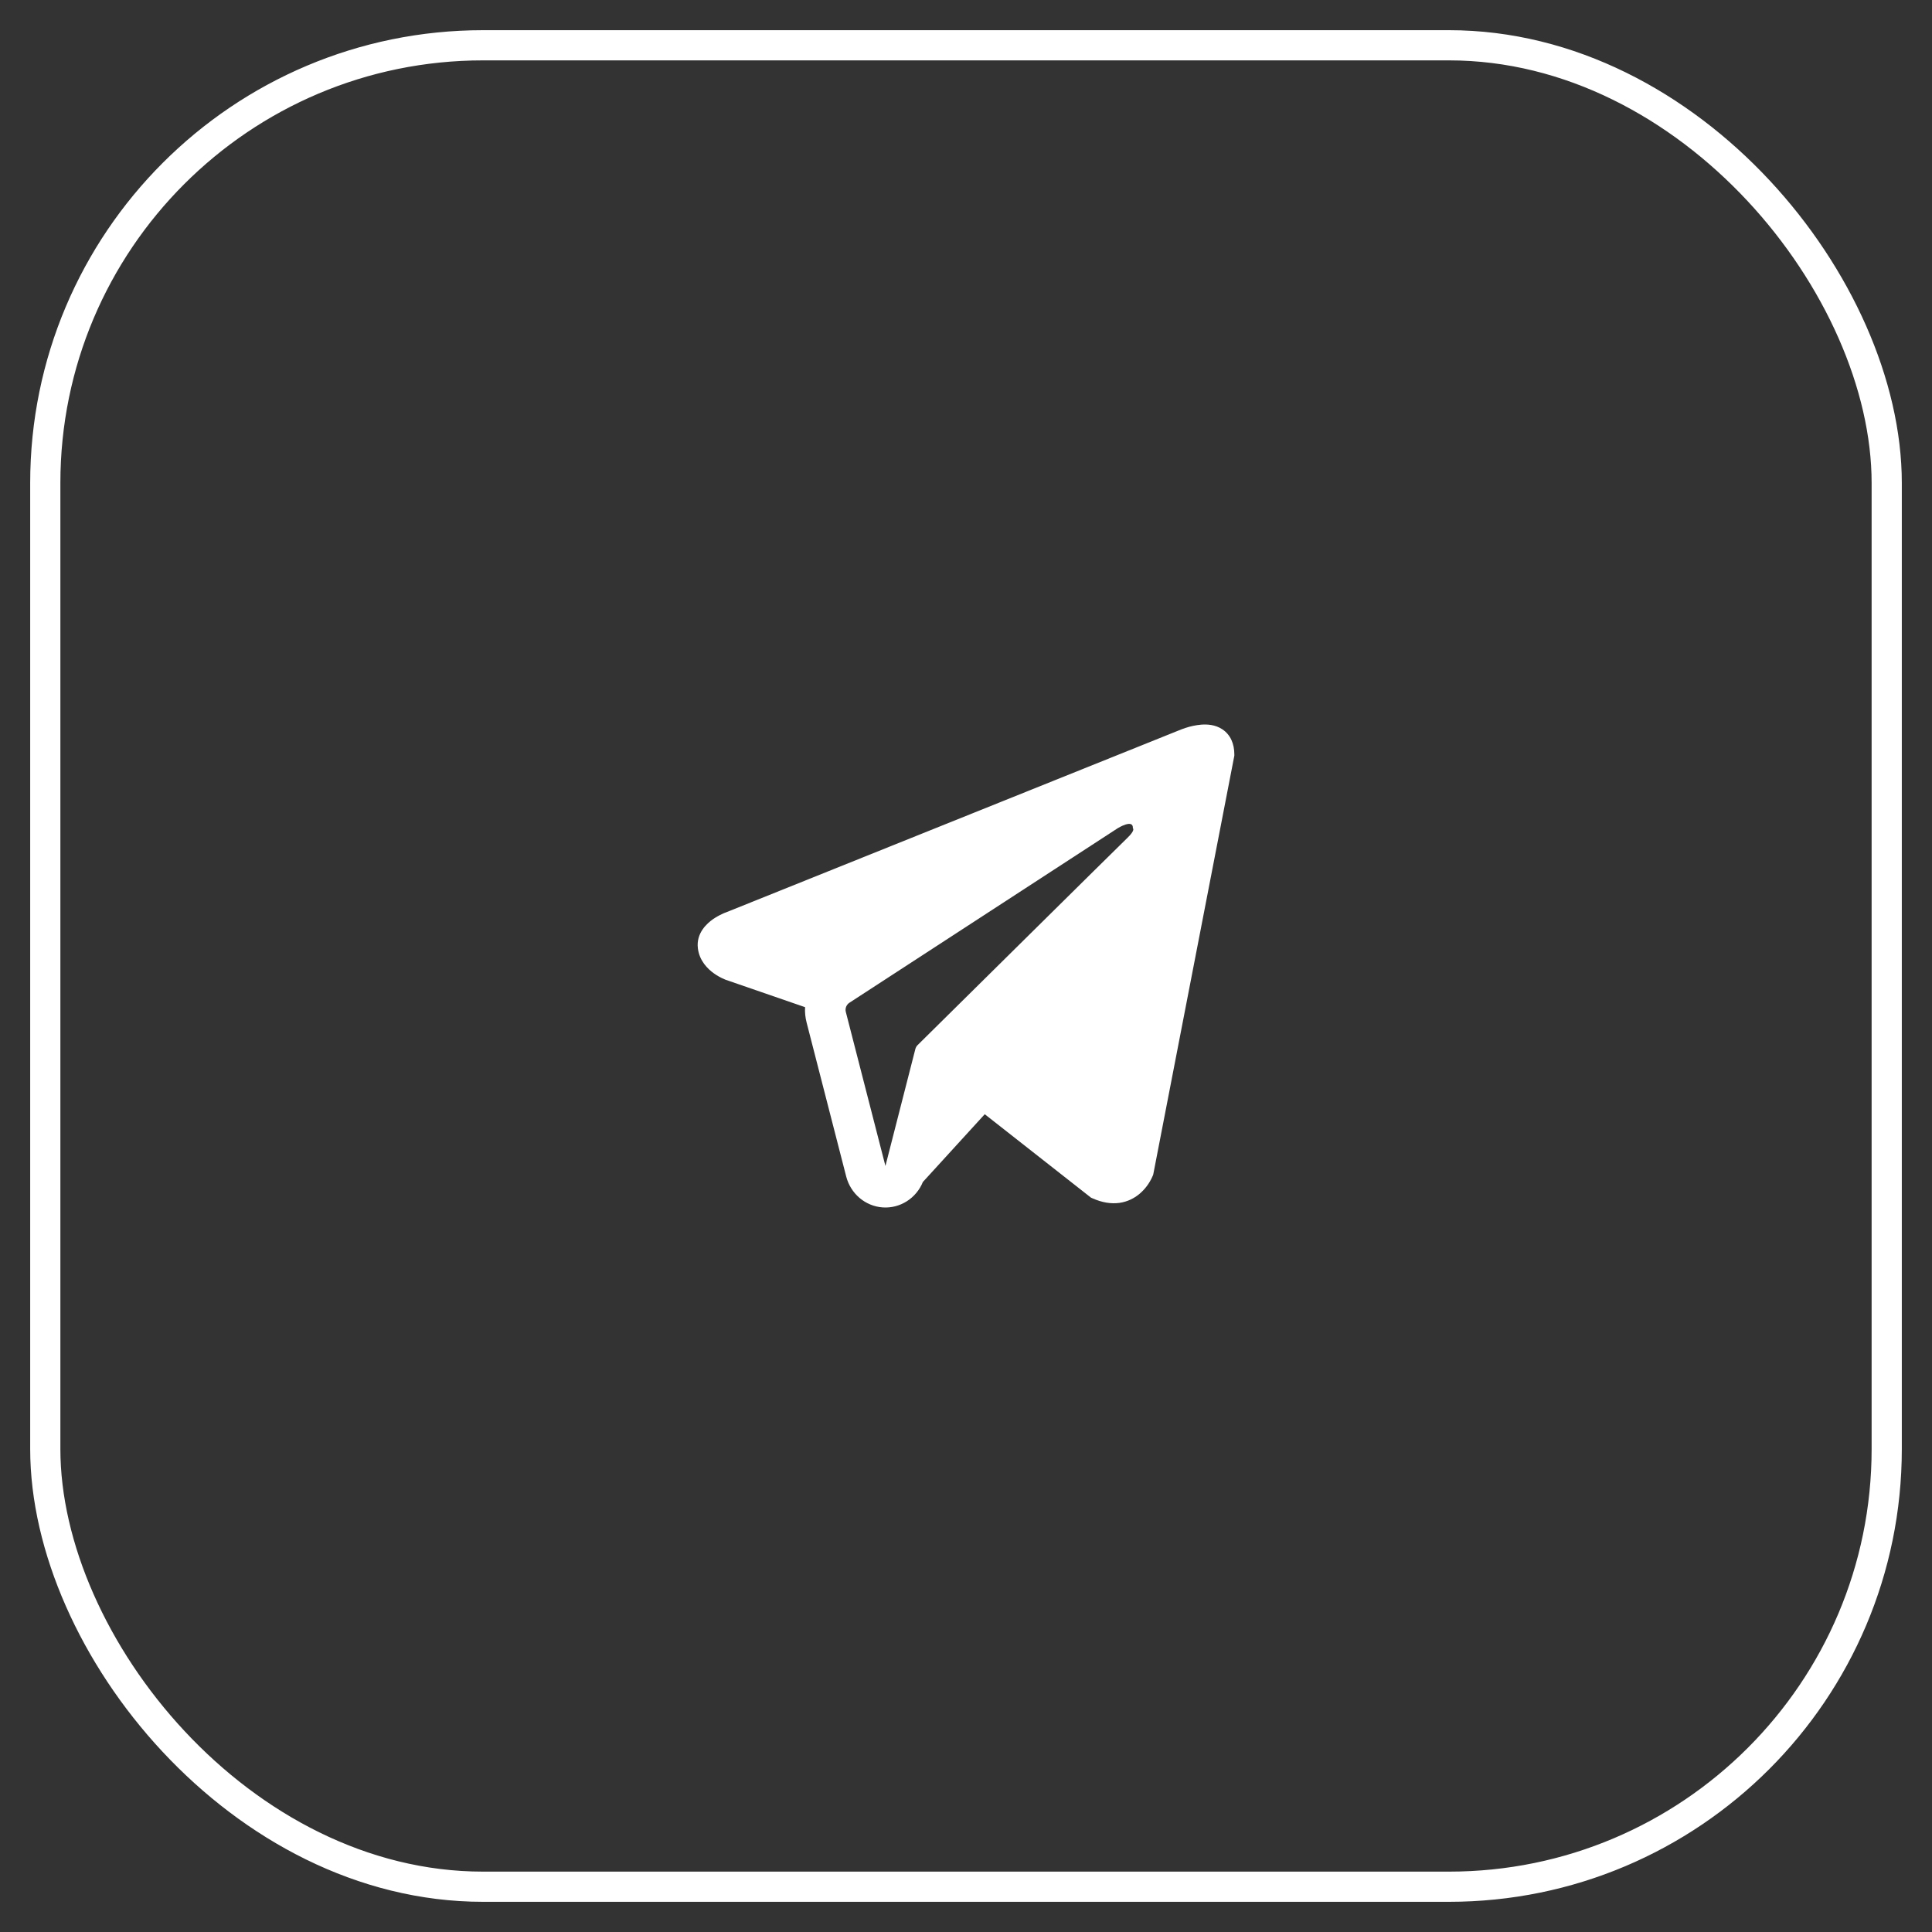
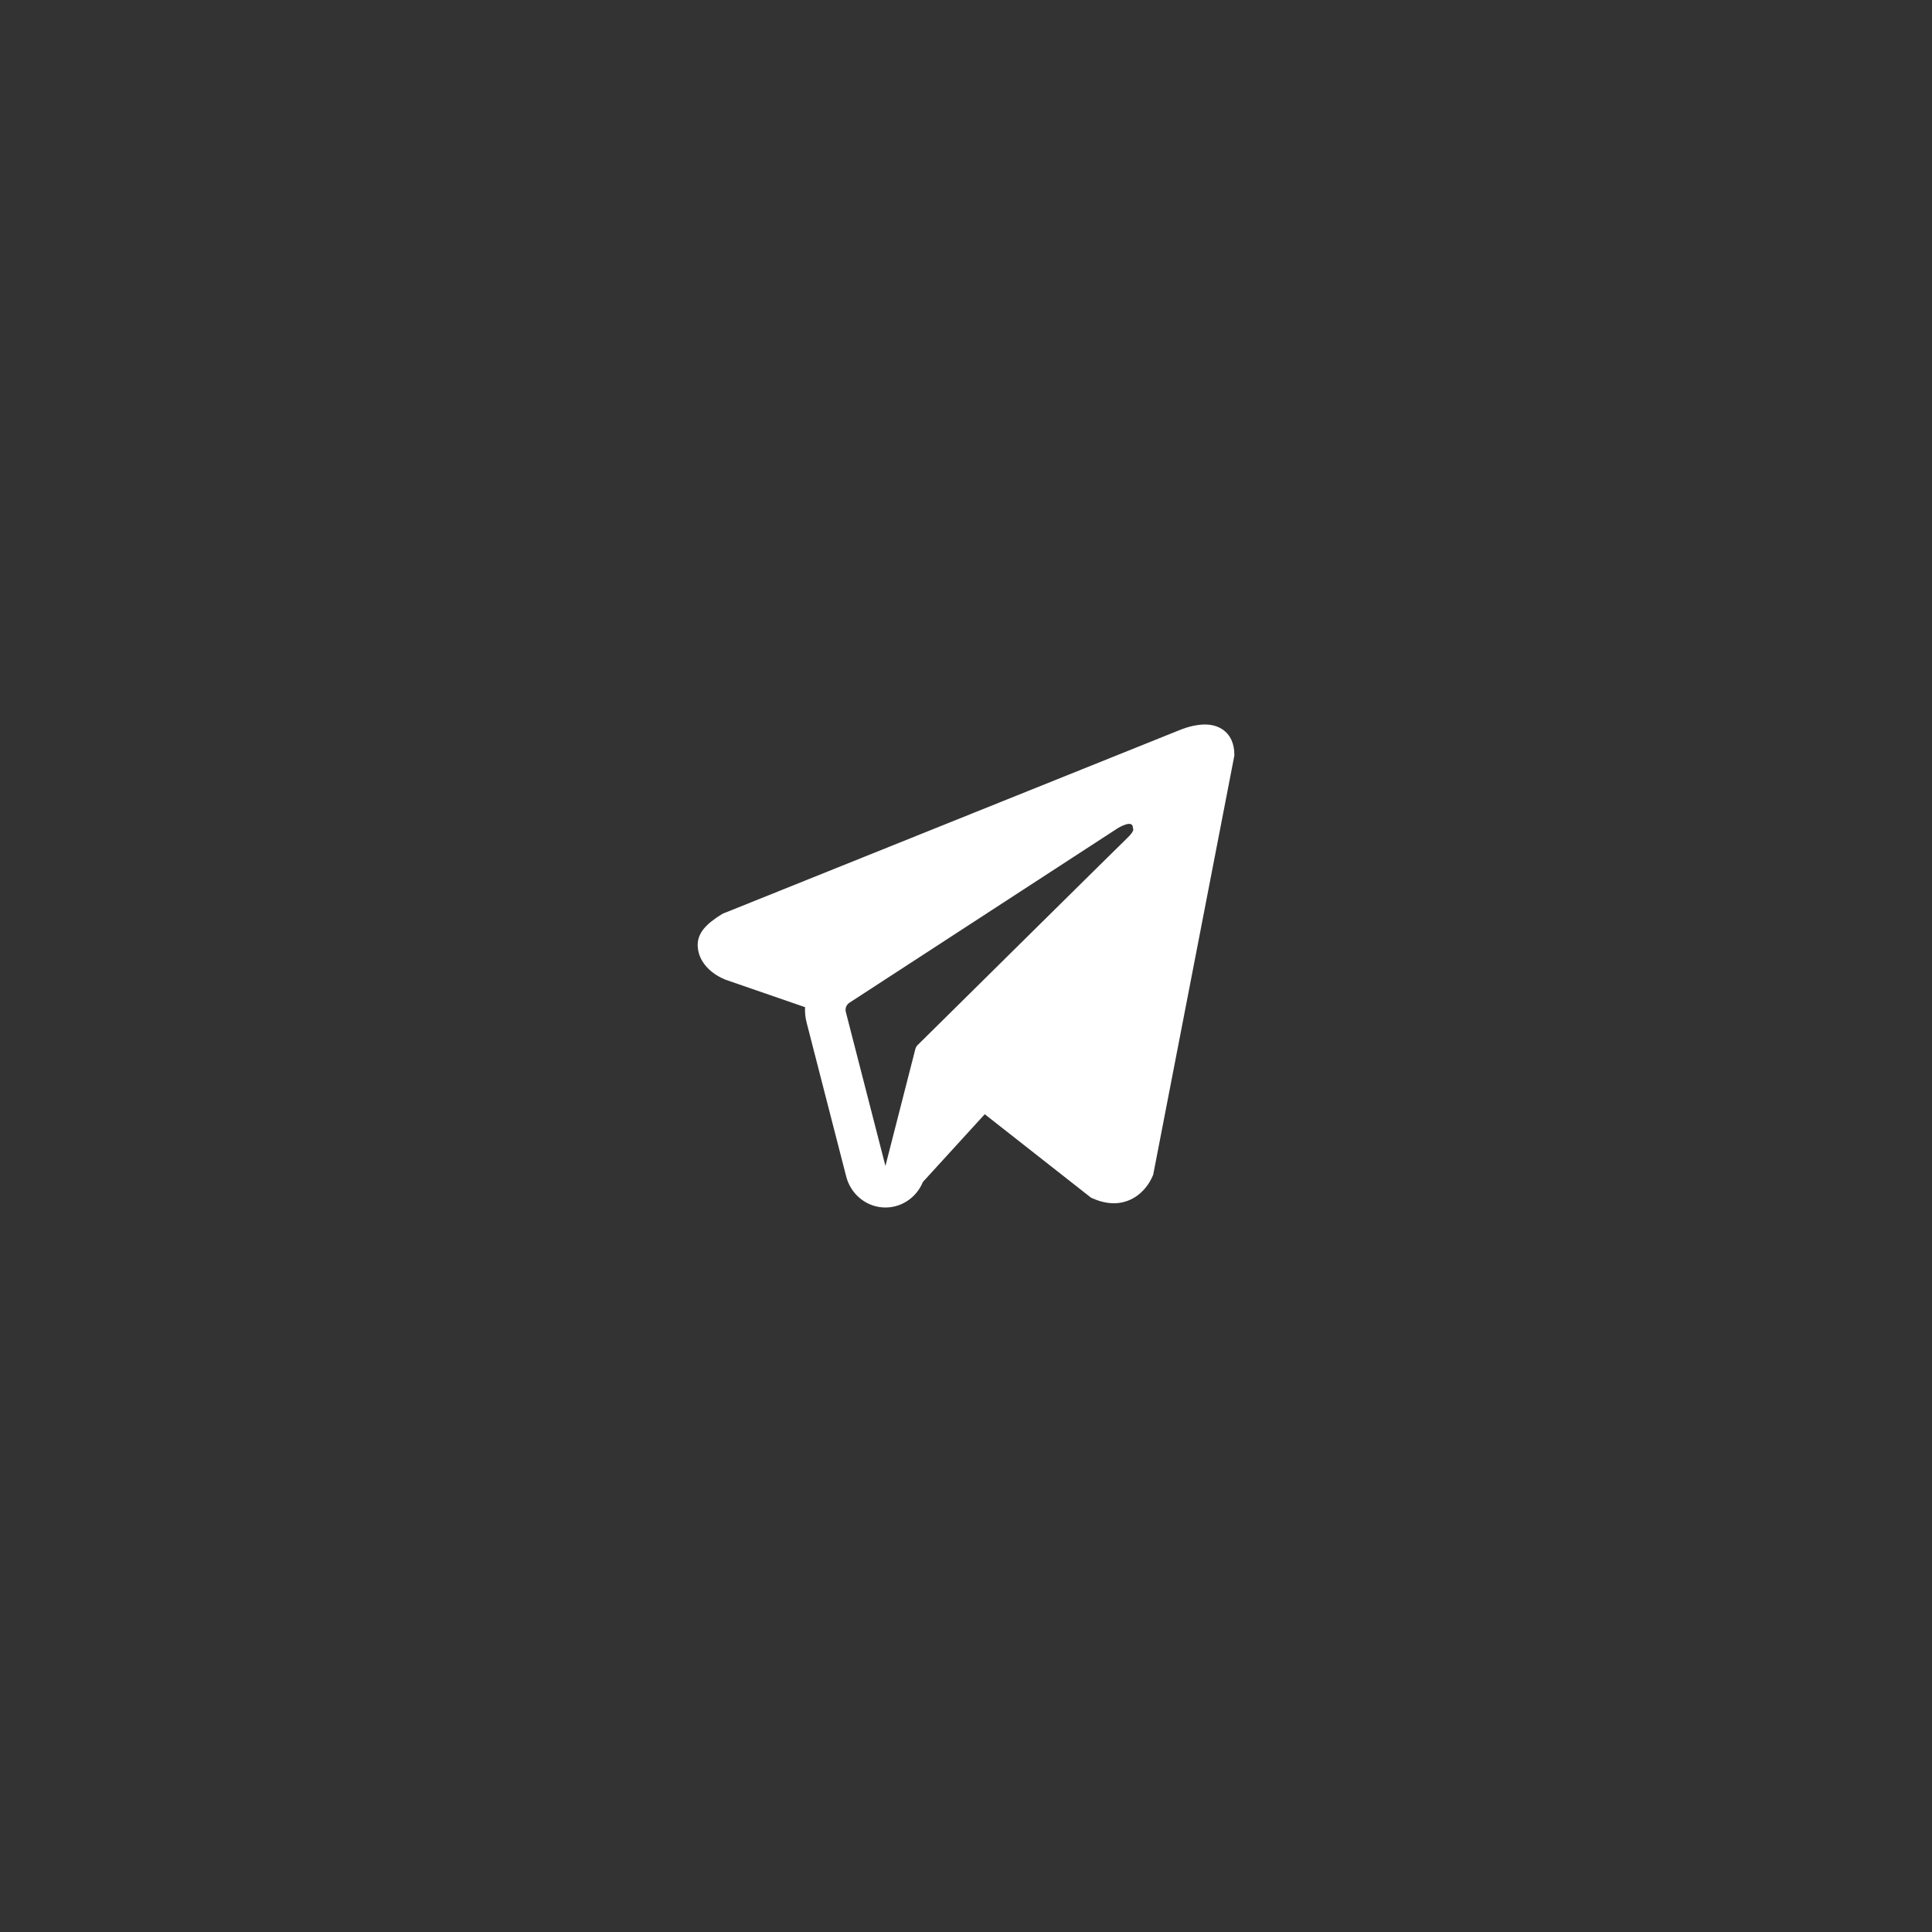
<svg xmlns="http://www.w3.org/2000/svg" width="64" height="64" viewBox="0 0 64 64" fill="none">
  <rect x="0" y="0" width="64" height="64" fill="#333333" stroke="none" />
-   <rect x="1.5" y="1.5" width="61" height="61" rx="14.5" stroke="white" />
-   <path fill-rule="evenodd" clip-rule="evenodd" d="M38.186 38.951V38.949L38.202 38.91L40.889 25.033V24.989C40.889 24.643 40.764 24.341 40.493 24.16C40.255 24.001 39.982 23.99 39.791 24.005C39.612 24.021 39.436 24.058 39.266 24.115C39.193 24.139 39.121 24.166 39.05 24.196L39.039 24.2L24.059 30.22L24.054 30.222C24.008 30.237 23.964 30.256 23.921 30.278C23.814 30.327 23.712 30.385 23.615 30.452C23.423 30.588 23.056 30.907 23.118 31.414C23.169 31.834 23.451 32.101 23.642 32.239C23.755 32.321 23.876 32.388 24.003 32.441L24.032 32.454L24.041 32.457L24.047 32.459L26.669 33.364C26.659 33.532 26.676 33.702 26.72 33.873L28.032 38.975C28.104 39.253 28.259 39.501 28.475 39.684C28.692 39.868 28.959 39.977 29.239 39.997C29.519 40.017 29.798 39.946 30.037 39.795C30.276 39.644 30.463 39.42 30.571 39.155L32.621 36.91L36.141 39.674L36.191 39.696C36.511 39.839 36.81 39.884 37.083 39.847C37.356 39.808 37.573 39.691 37.736 39.558C37.925 39.401 38.075 39.202 38.175 38.975L38.182 38.959L38.185 38.954L38.186 38.951ZM28.019 33.522C28.004 33.466 28.008 33.406 28.029 33.351C28.05 33.297 28.087 33.251 28.135 33.219L37.024 27.437C37.024 27.437 37.547 27.111 37.528 27.437C37.528 27.437 37.621 27.494 37.341 27.761C37.076 28.015 31.006 34.019 30.391 34.626C30.358 34.661 30.334 34.704 30.322 34.751L29.331 38.624L28.019 33.522Z" fill="white" />
+   <path fill-rule="evenodd" clip-rule="evenodd" d="M38.186 38.951V38.949L38.202 38.91L40.889 25.033V24.989C40.889 24.643 40.764 24.341 40.493 24.16C40.255 24.001 39.982 23.99 39.791 24.005C39.612 24.021 39.436 24.058 39.266 24.115C39.193 24.139 39.121 24.166 39.05 24.196L39.039 24.2L24.059 30.22L24.054 30.222C24.008 30.237 23.964 30.256 23.921 30.278C23.423 30.588 23.056 30.907 23.118 31.414C23.169 31.834 23.451 32.101 23.642 32.239C23.755 32.321 23.876 32.388 24.003 32.441L24.032 32.454L24.041 32.457L24.047 32.459L26.669 33.364C26.659 33.532 26.676 33.702 26.72 33.873L28.032 38.975C28.104 39.253 28.259 39.501 28.475 39.684C28.692 39.868 28.959 39.977 29.239 39.997C29.519 40.017 29.798 39.946 30.037 39.795C30.276 39.644 30.463 39.42 30.571 39.155L32.621 36.91L36.141 39.674L36.191 39.696C36.511 39.839 36.81 39.884 37.083 39.847C37.356 39.808 37.573 39.691 37.736 39.558C37.925 39.401 38.075 39.202 38.175 38.975L38.182 38.959L38.185 38.954L38.186 38.951ZM28.019 33.522C28.004 33.466 28.008 33.406 28.029 33.351C28.05 33.297 28.087 33.251 28.135 33.219L37.024 27.437C37.024 27.437 37.547 27.111 37.528 27.437C37.528 27.437 37.621 27.494 37.341 27.761C37.076 28.015 31.006 34.019 30.391 34.626C30.358 34.661 30.334 34.704 30.322 34.751L29.331 38.624L28.019 33.522Z" fill="white" />
</svg>